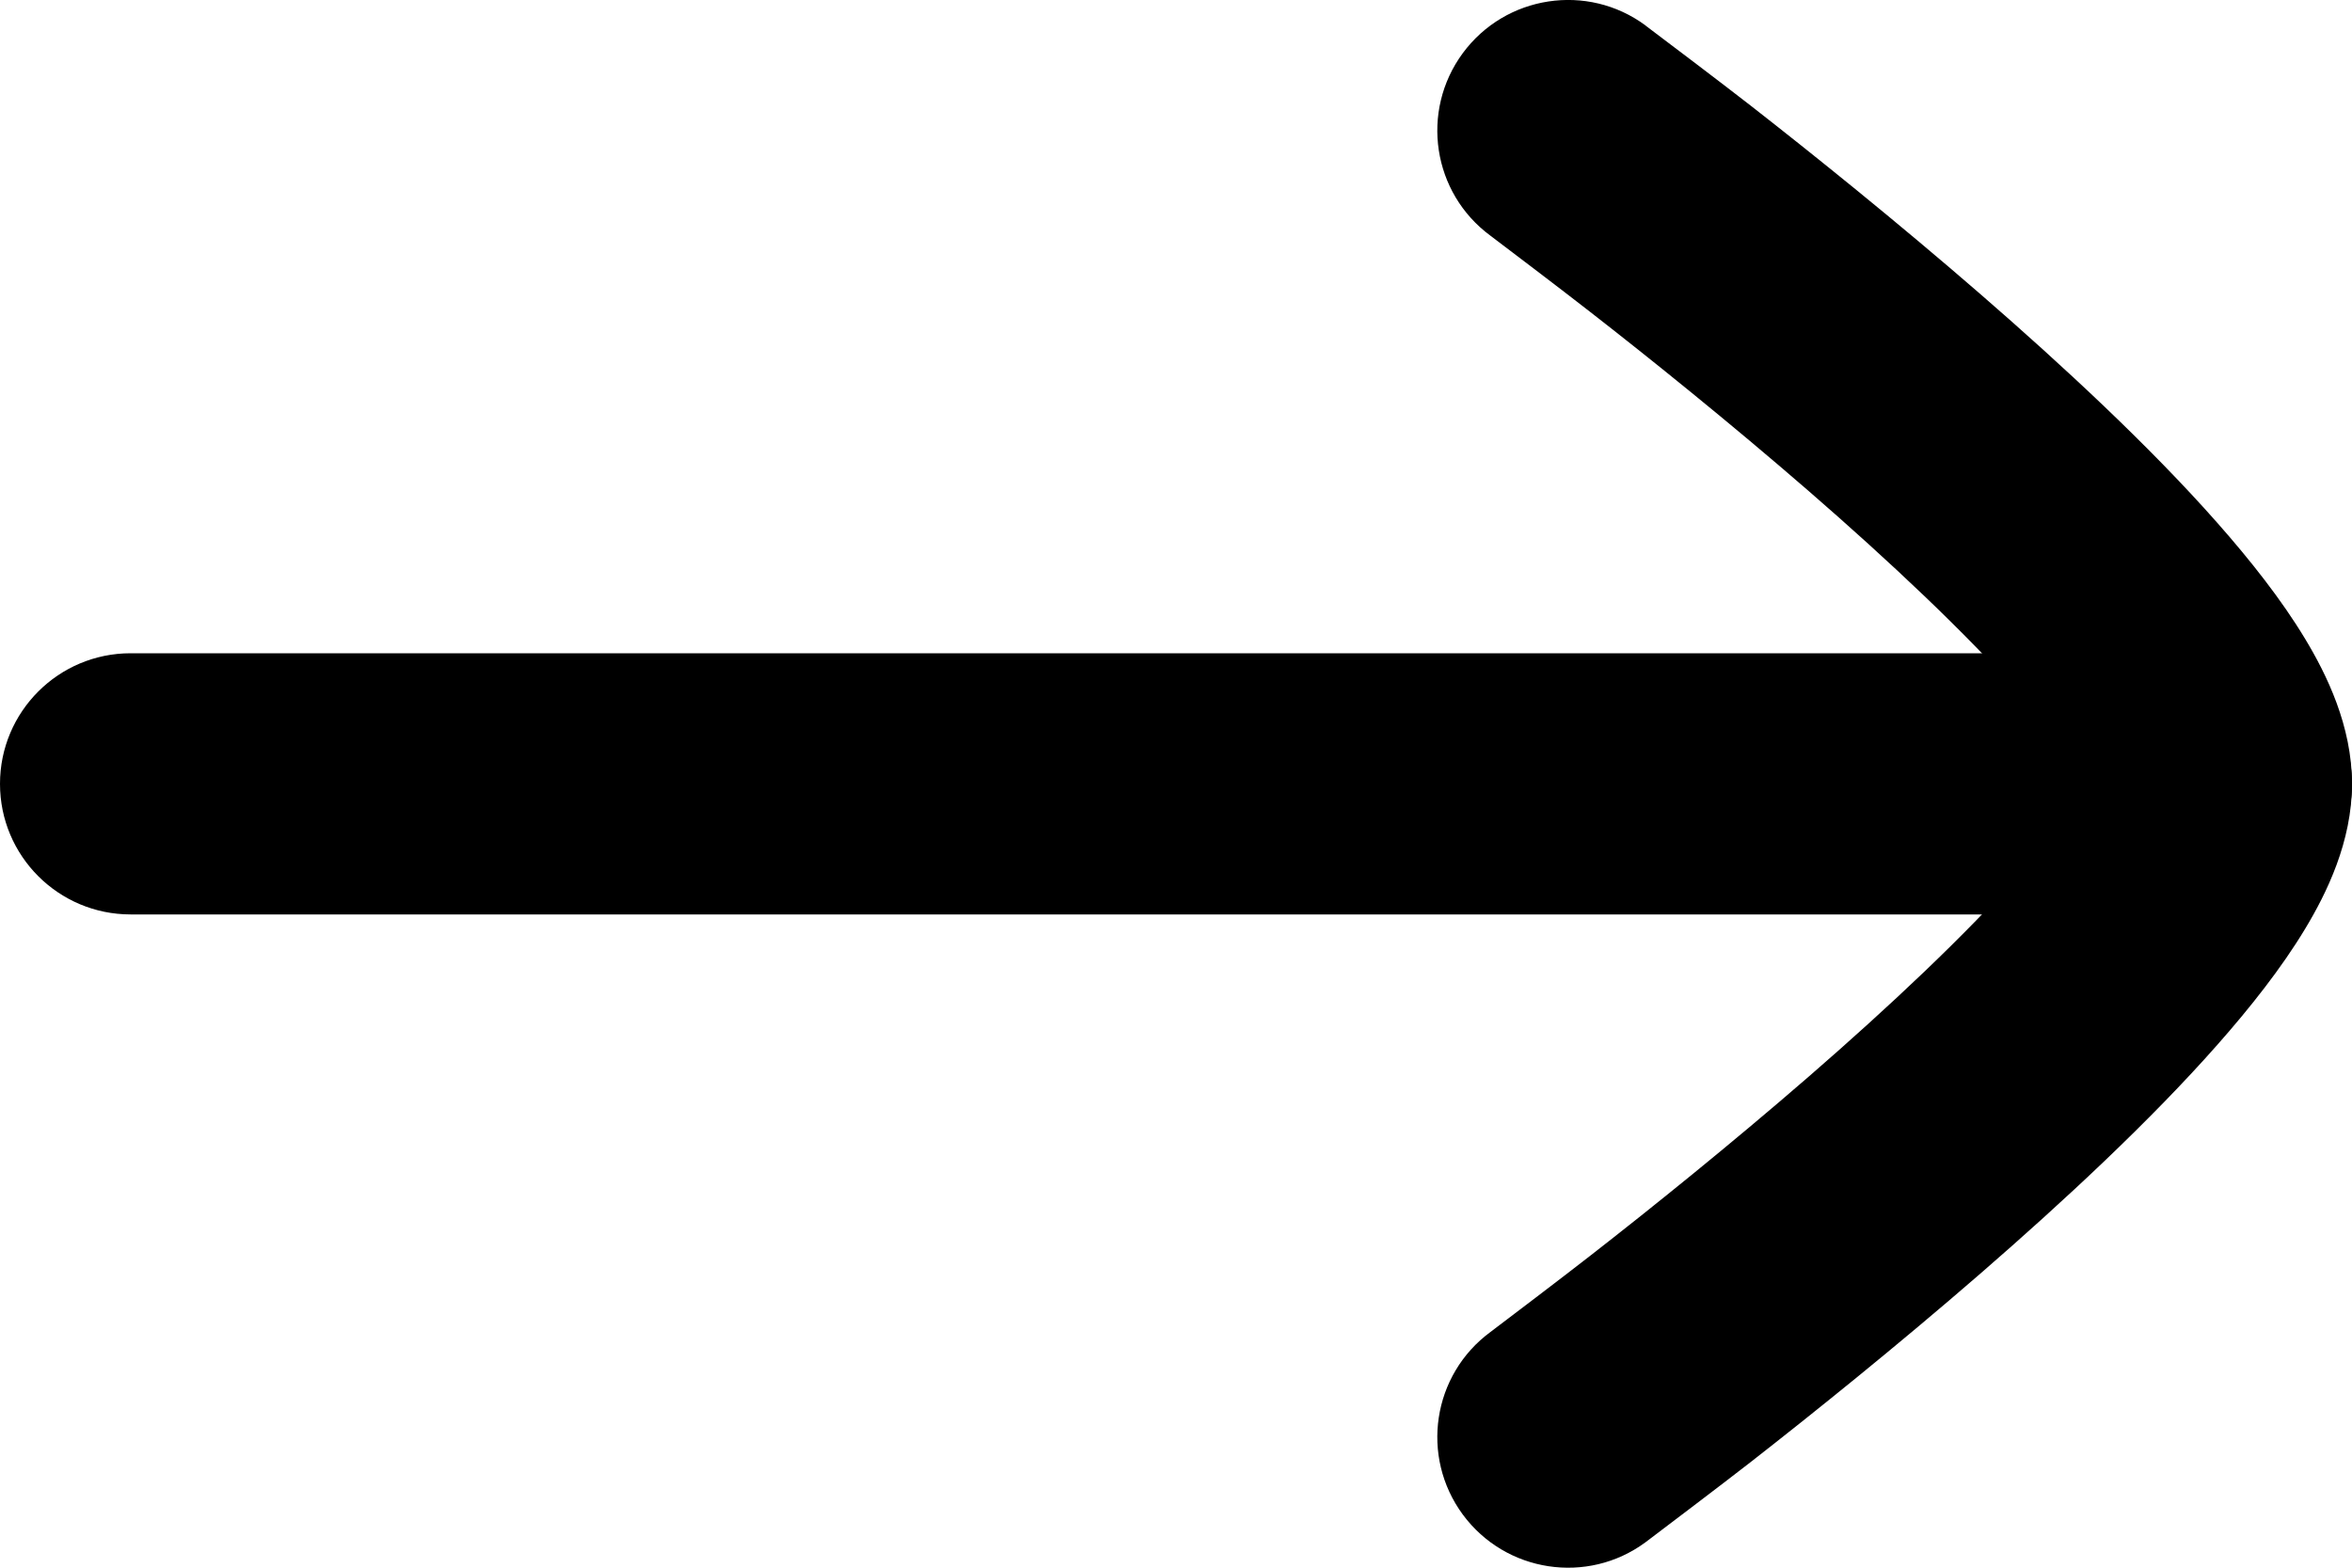
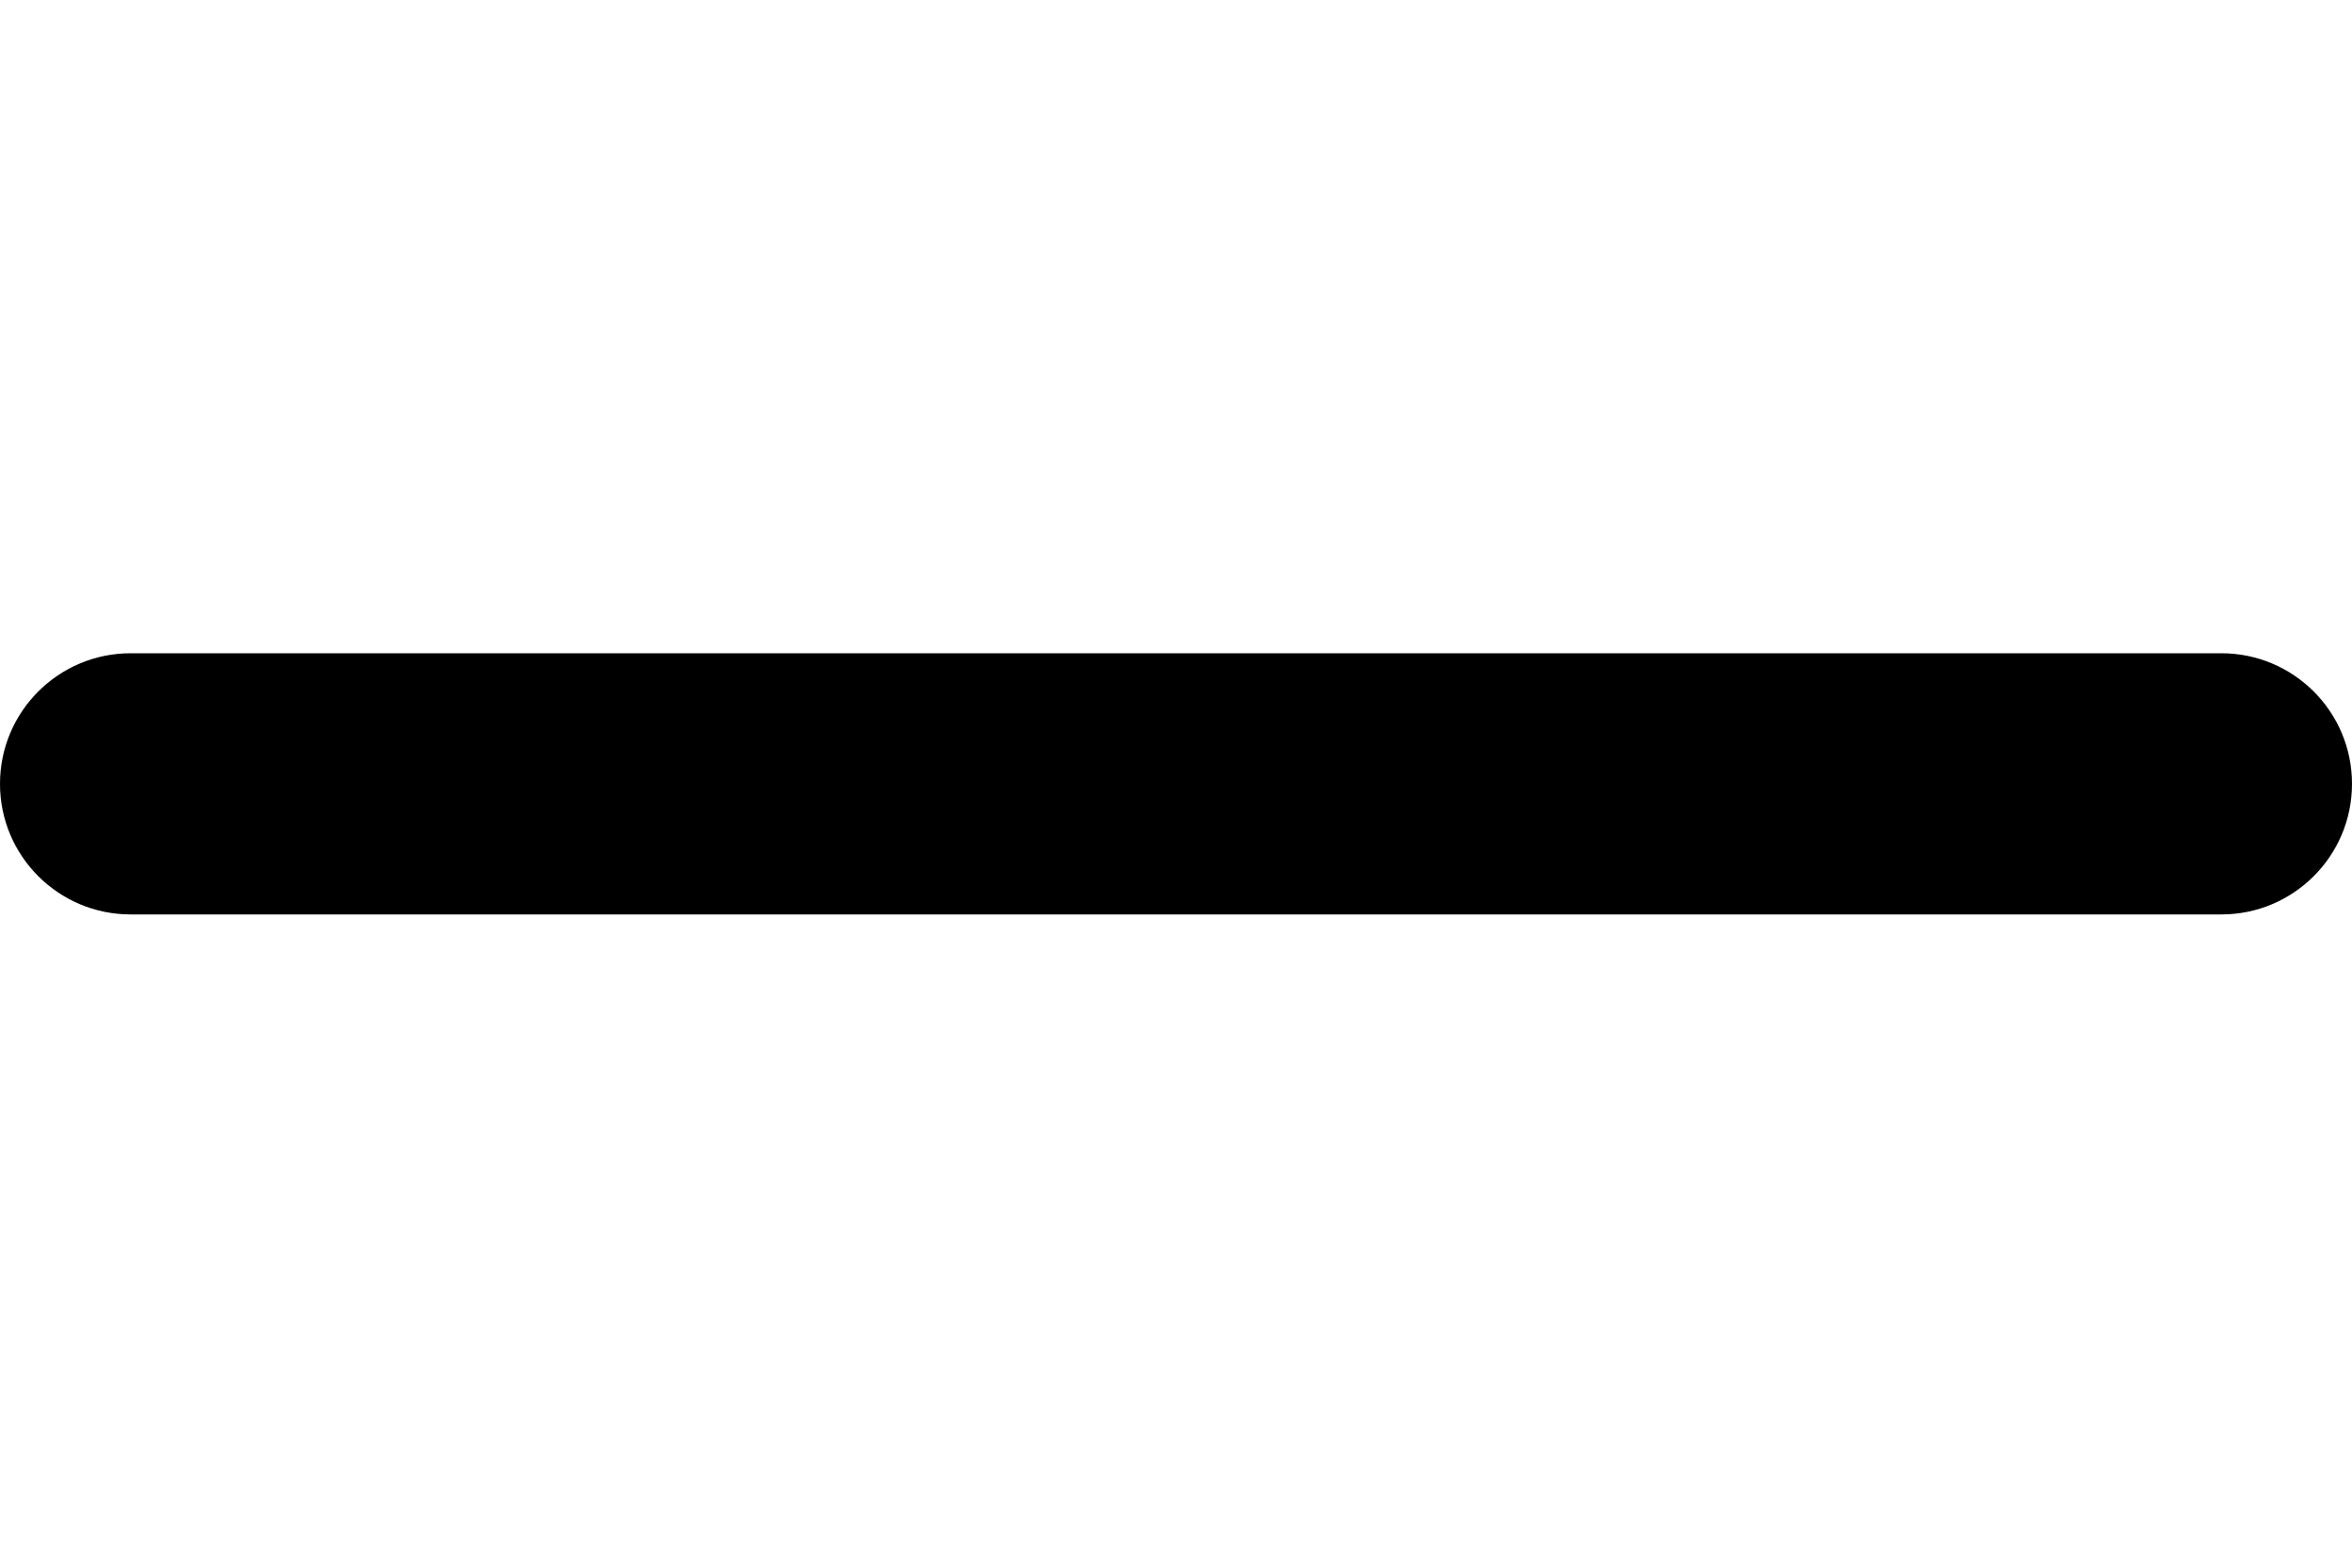
<svg xmlns="http://www.w3.org/2000/svg" width="15" height="10" viewBox="0 0 15 10" fill="none">
  <path fill-rule="evenodd" clip-rule="evenodd" d="M15 5C15 5.46 14.627 5.833 14.167 5.833L0.833 5.833C0.373 5.833 -1.48782e-05 5.46 -1.48581e-05 5C-1.4838e-05 4.54 0.373 4.167 0.833 4.167L14.167 4.167C14.627 4.167 15 4.54 15 5Z" fill="black" />
-   <path d="M13.31 5C13.232 4.871 13.069 4.639 12.891 4.438C12.536 4.036 12.047 3.577 11.537 3.134C11.031 2.695 10.522 2.286 10.138 1.987C9.947 1.838 9.617 1.588 9.506 1.504C9.135 1.231 9.056 0.71 9.329 0.339C9.602 -0.031 10.124 -0.111 10.494 0.162L10.497 0.165C10.618 0.256 10.966 0.519 11.164 0.673C11.561 0.983 12.094 1.411 12.63 1.876C13.161 2.337 13.714 2.851 14.14 3.334C14.352 3.574 14.551 3.826 14.701 4.075C14.838 4.302 15 4.631 15 5C15 5.369 14.838 5.698 14.701 5.925C14.551 6.174 14.352 6.426 14.14 6.666C13.714 7.149 13.161 7.663 12.63 8.124C12.094 8.589 11.561 9.017 11.164 9.327C10.966 9.481 10.618 9.744 10.498 9.835L10.494 9.838C10.124 10.111 9.602 10.031 9.329 9.661C9.056 9.29 9.135 8.769 9.506 8.496C9.617 8.412 9.947 8.162 10.138 8.013C10.522 7.714 11.031 7.305 11.537 6.866C12.047 6.423 12.536 5.964 12.891 5.562C13.069 5.361 13.232 5.129 13.31 5Z" fill="black" />
</svg>